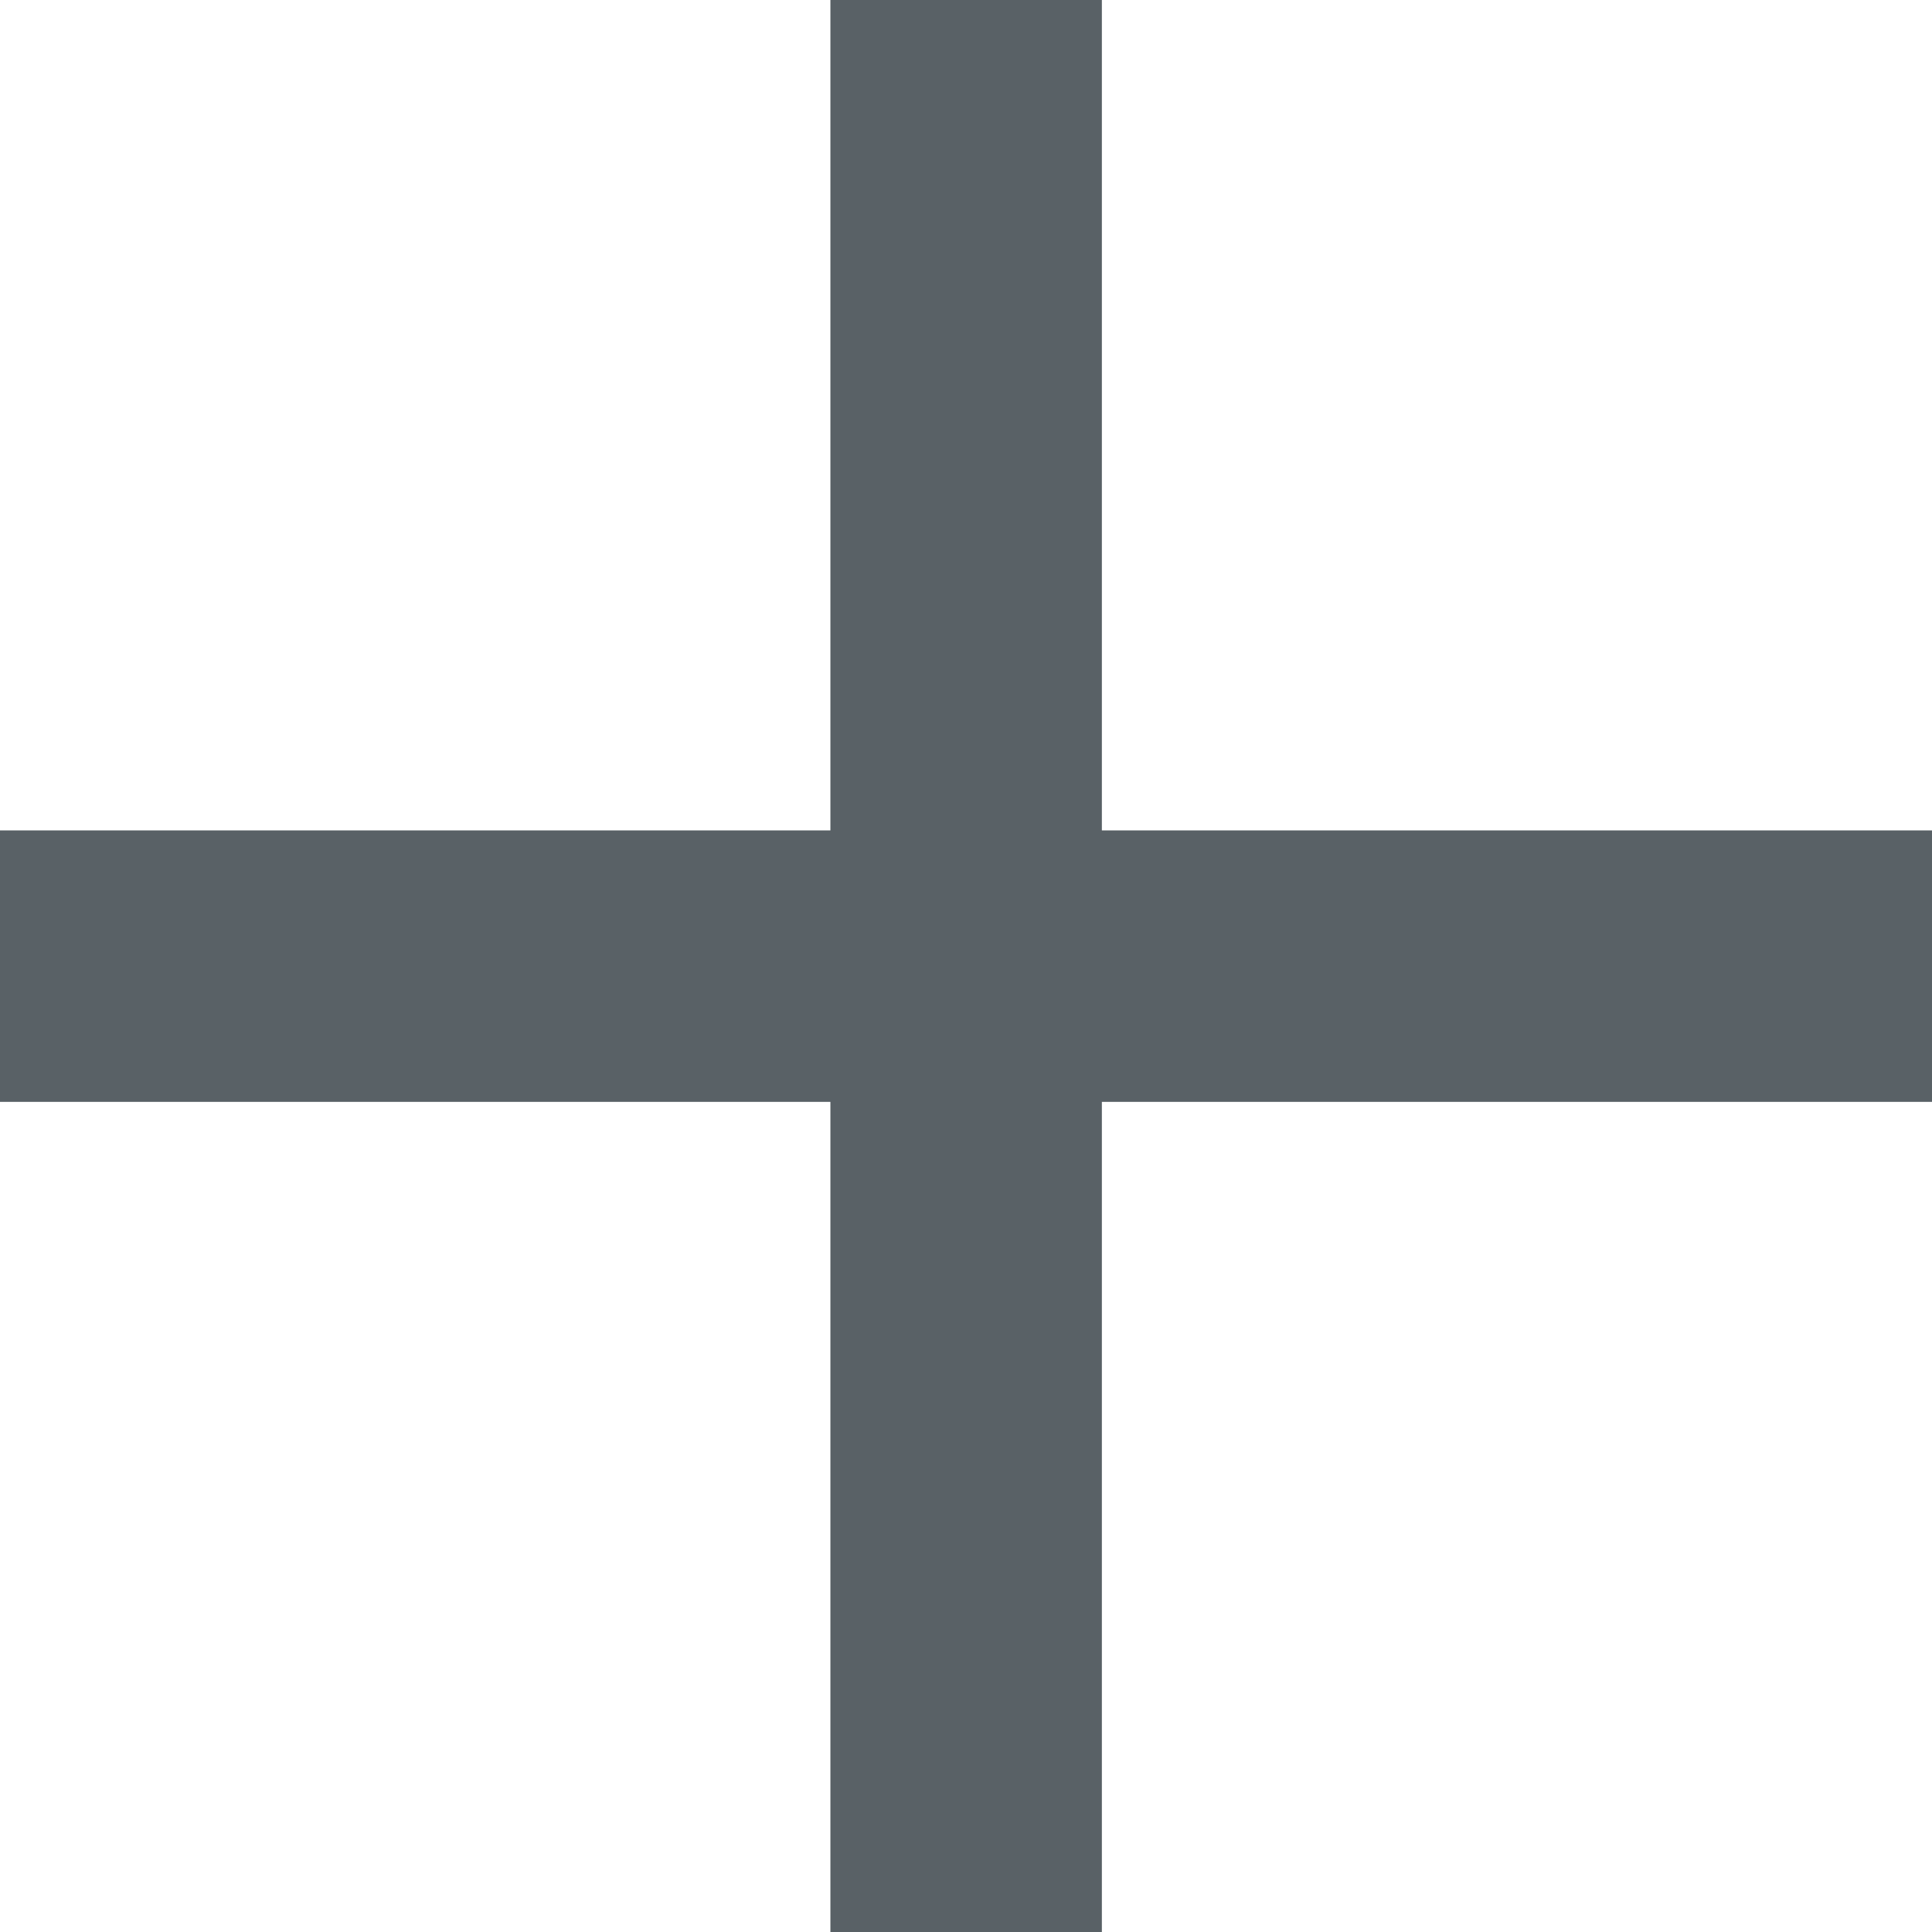
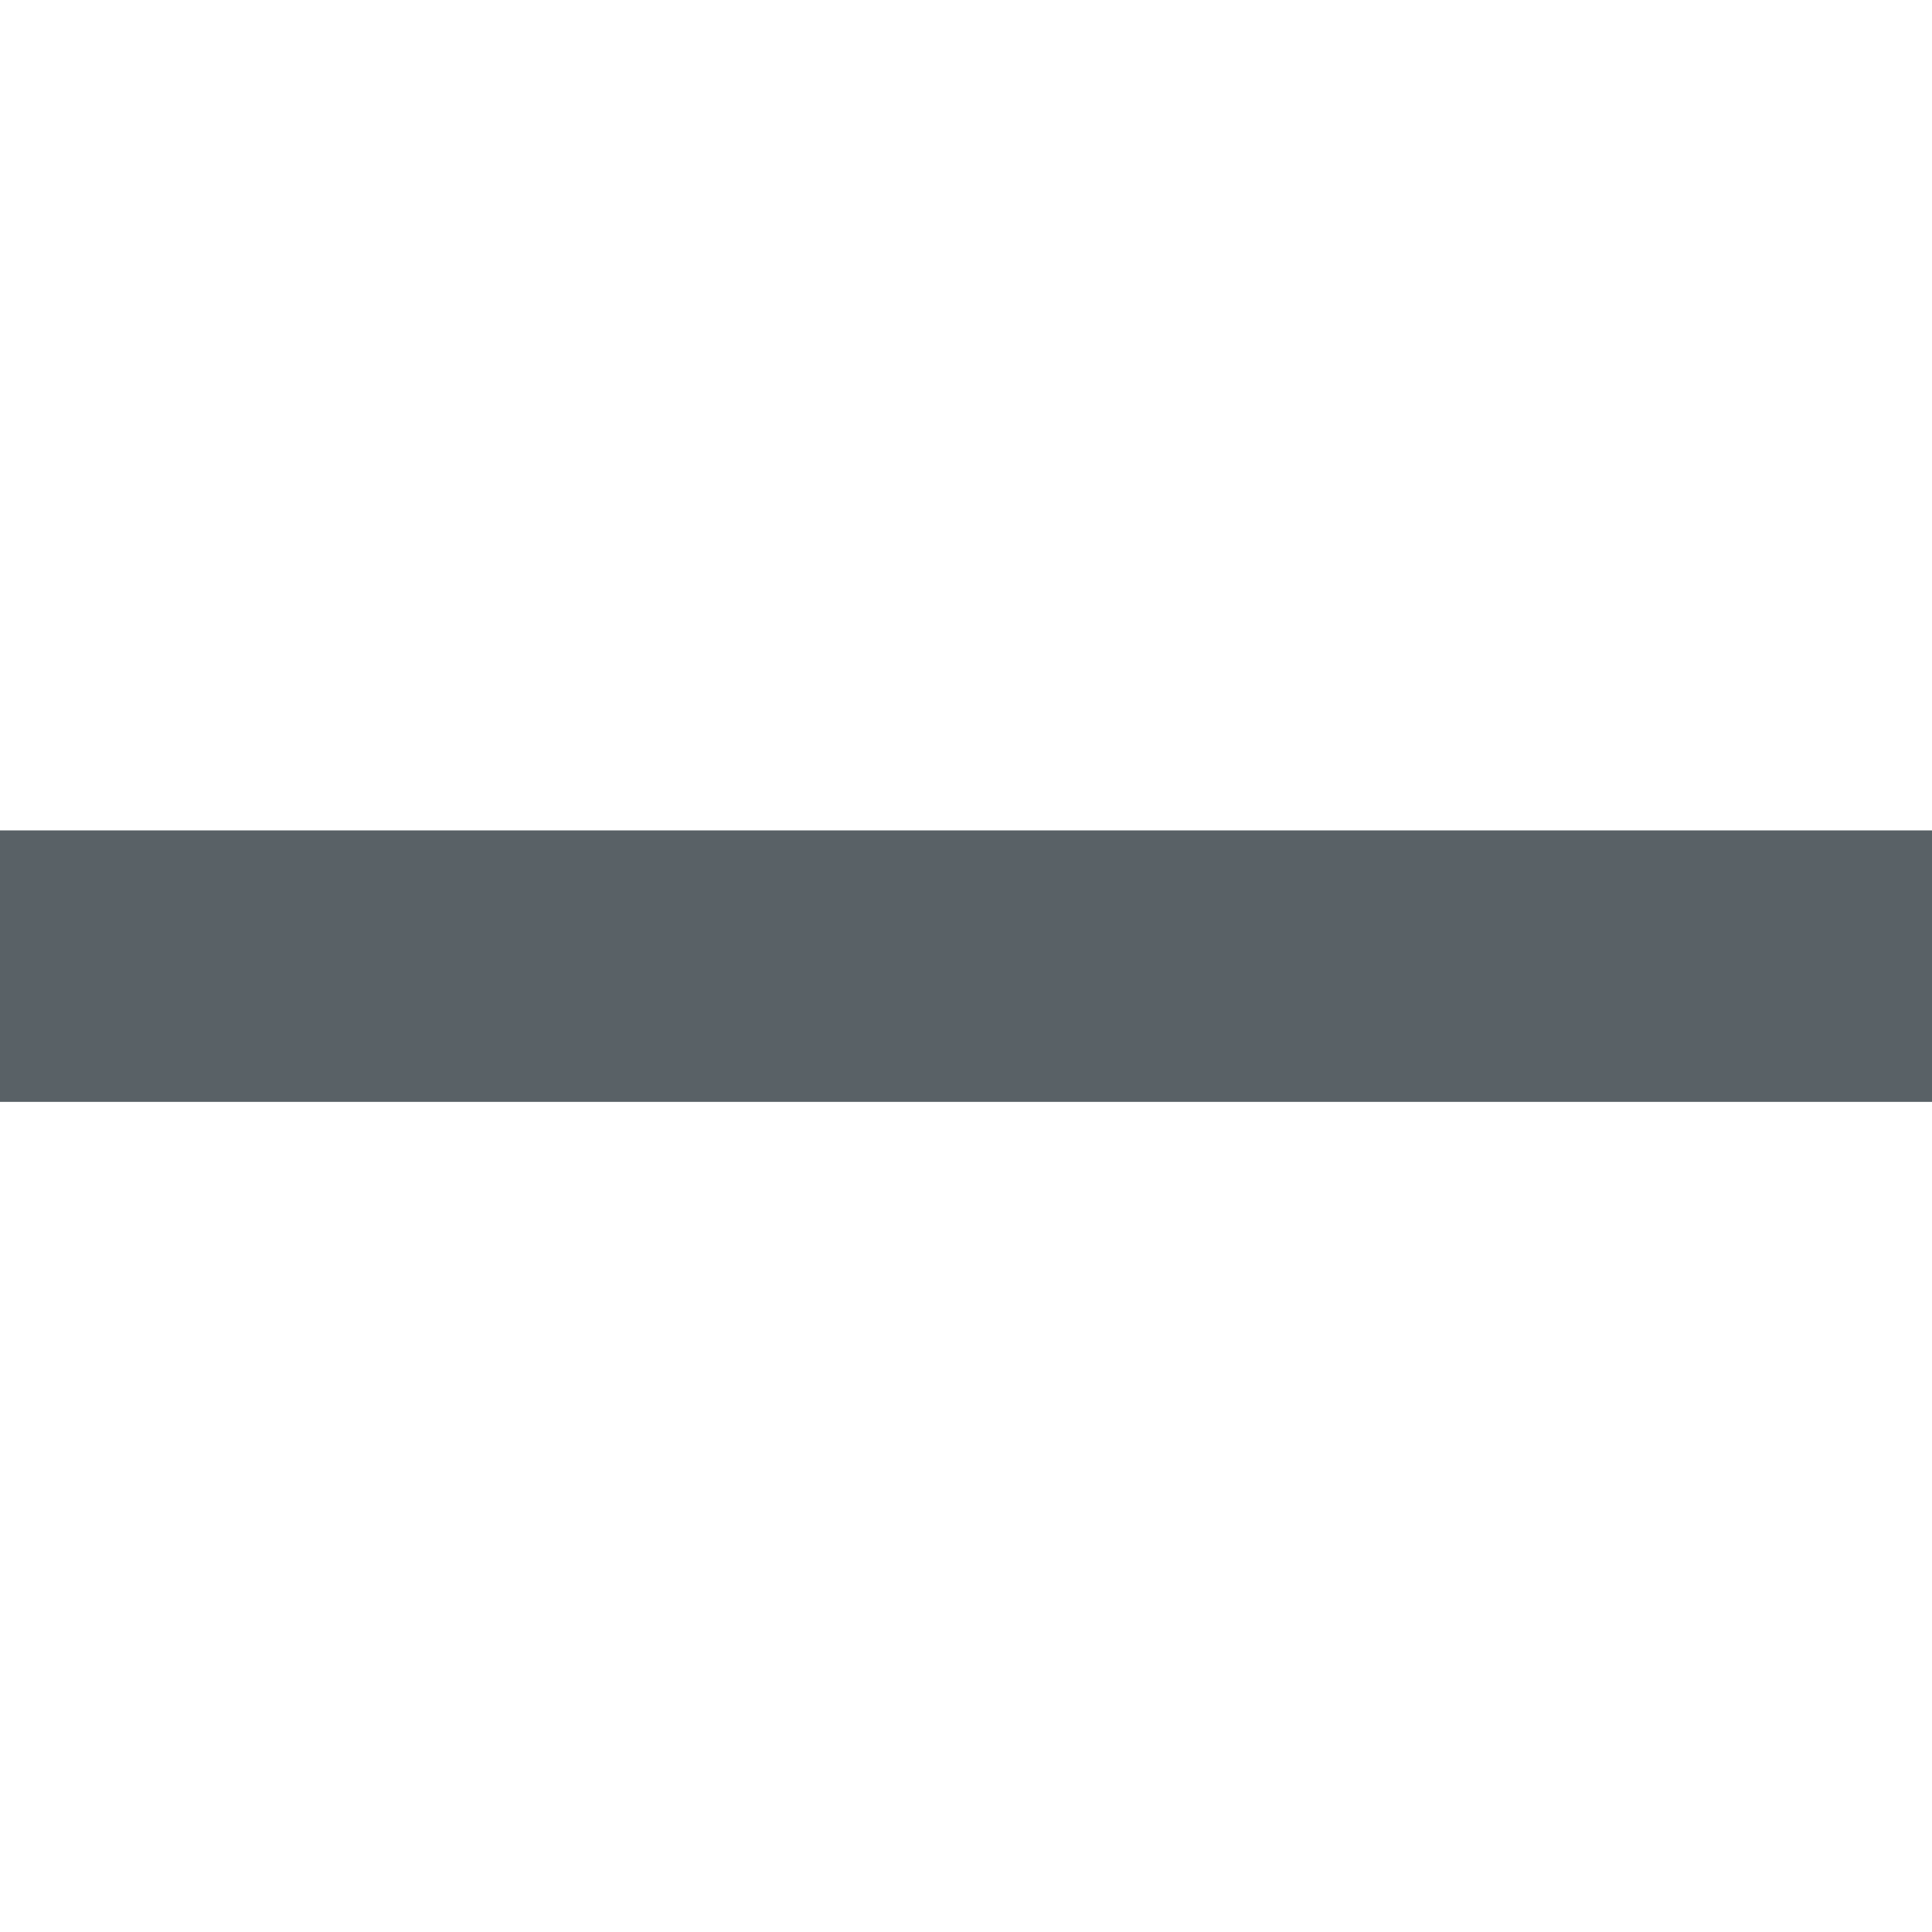
<svg xmlns="http://www.w3.org/2000/svg" width="7.117" height="7.117" viewBox="0 0 7.117 7.117">
  <g id="グループ_107" data-name="グループ 107" transform="translate(-1020.5 -900.5)">
    <line id="線_3" data-name="線 3" x2="7.117" transform="translate(1020.5 904.059)" fill="none" stroke="#596166" stroke-width="1" />
-     <line id="線_4" data-name="線 4" y2="7.117" transform="translate(1024.059 900.5)" fill="none" stroke="#596166" stroke-width="1" />
  </g>
</svg>